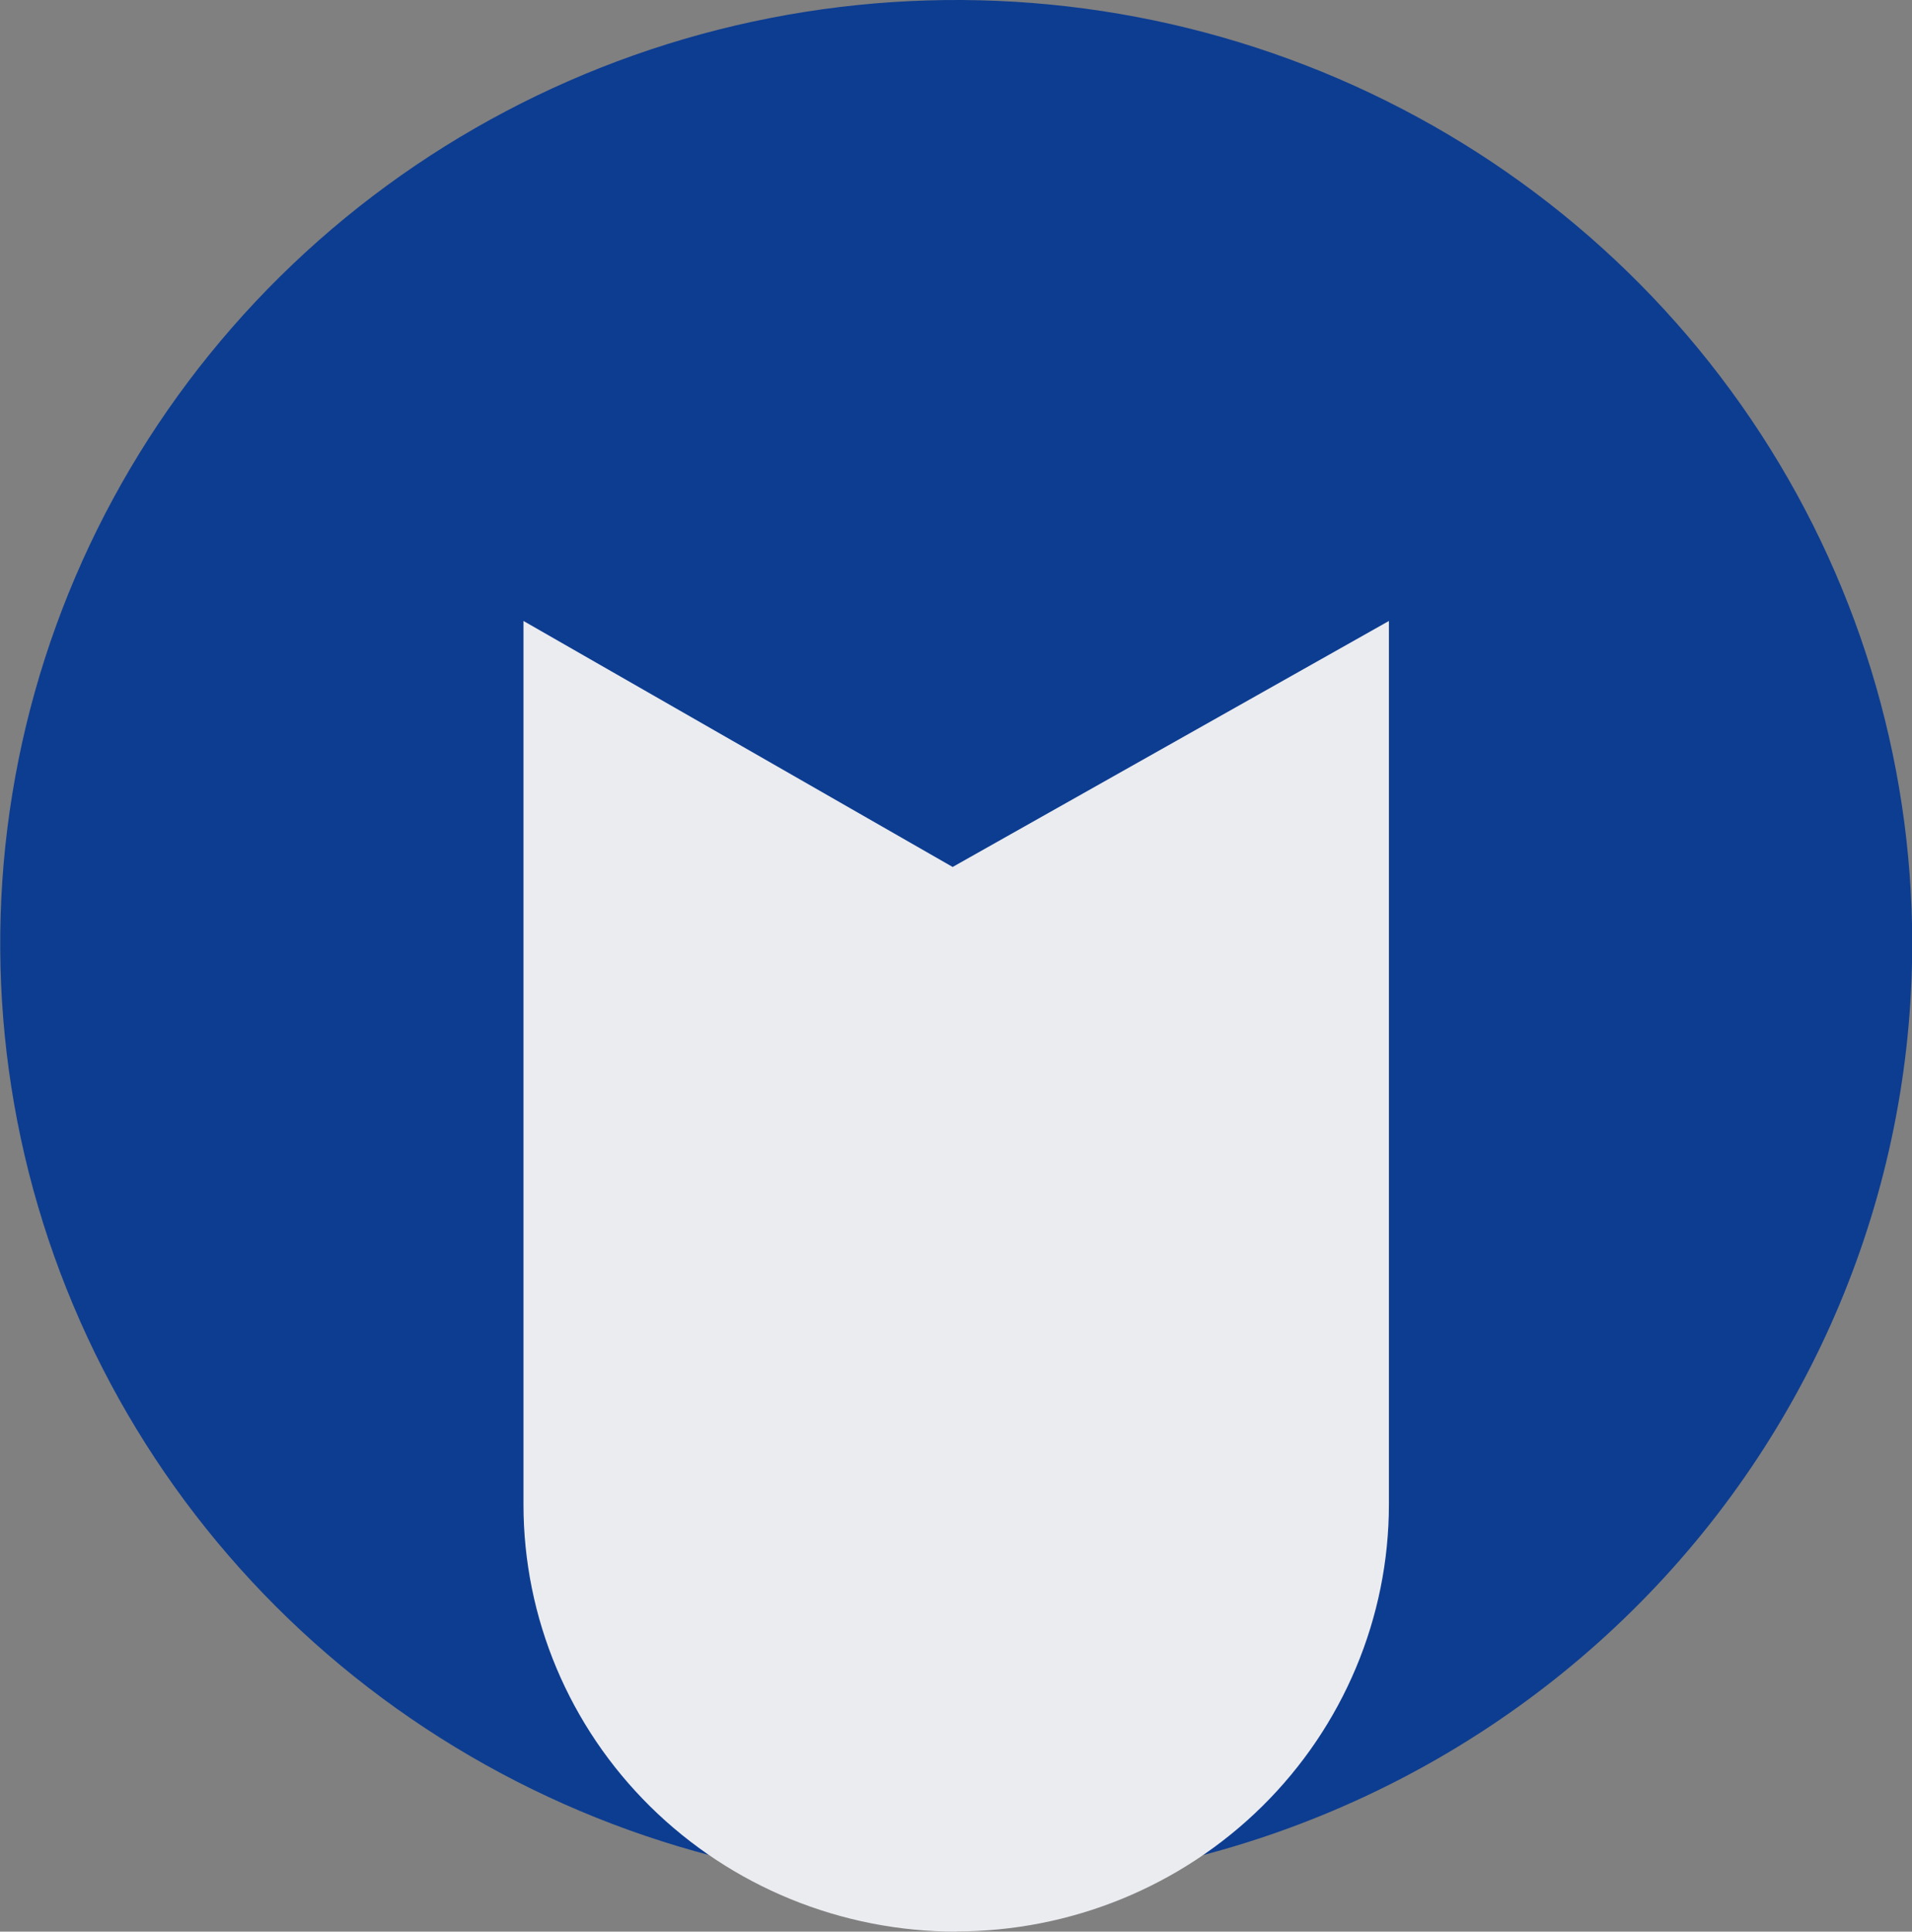
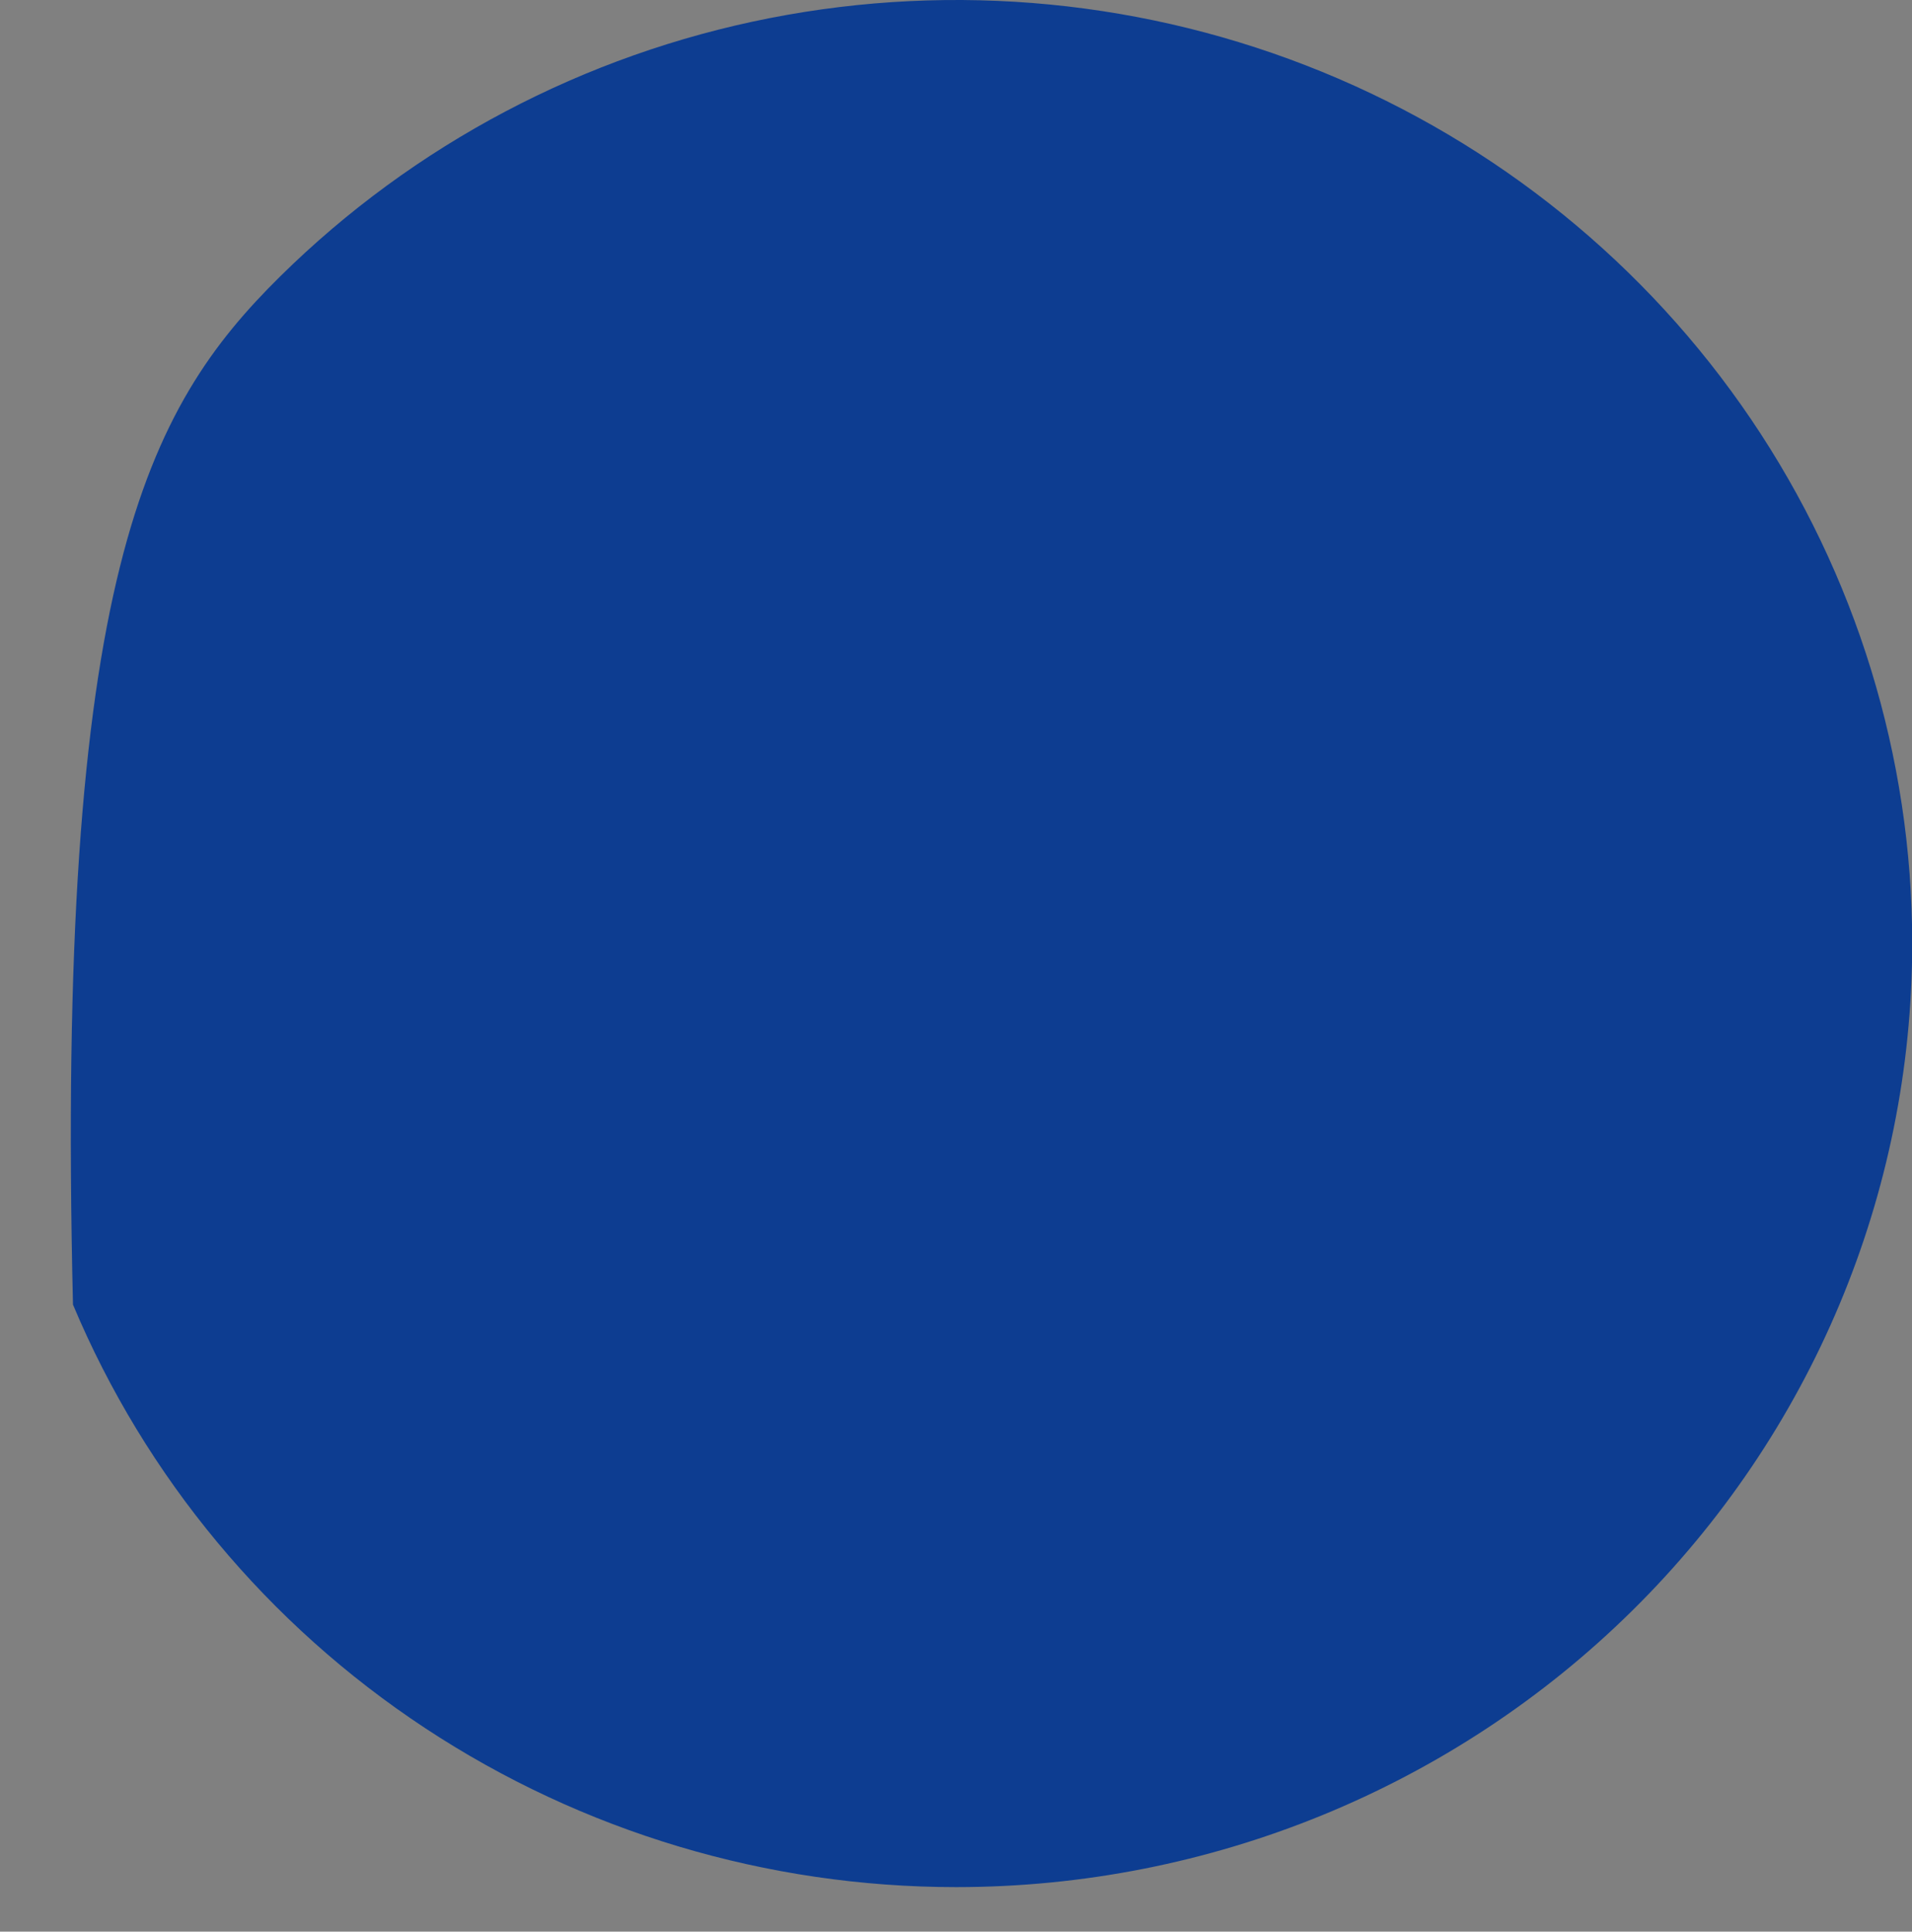
<svg xmlns="http://www.w3.org/2000/svg" width="98" height="99" viewBox="0 0 98 99" fill="none">
  <rect x="0" y="0" width="98" height="99" fill="#808080" stroke="none" />
-   <path d="M49.011 96.719C39.319 96.719 29.846 93.882 21.788 88.569C13.73 83.255 7.449 75.702 3.741 66.866C0.032 58.029 -0.938 48.306 0.952 38.925C2.843 29.544 7.51 20.927 14.363 14.164C21.215 7.401 29.946 2.795 39.451 0.929C48.956 -0.937 58.809 0.021 67.762 3.681C76.716 7.341 84.369 13.54 89.753 21.492C95.137 29.445 98.011 38.795 98.011 48.359C98.009 61.185 92.847 73.484 83.657 82.553C74.469 91.622 62.006 96.718 49.011 96.719Z" fill="#0D3D91" />
-   <path d="M49.01 99C43.128 99 37.487 96.694 33.328 92.589C29.168 88.484 26.831 82.917 26.831 77.112V31.826L48.828 44.434L71.189 31.826V77.102C71.189 82.907 68.852 88.475 64.693 92.579C60.533 96.684 54.892 98.99 49.01 98.99" fill="#EBECF0" />
+   <path d="M49.011 96.719C39.319 96.719 29.846 93.882 21.788 88.569C13.73 83.255 7.449 75.702 3.741 66.866C2.843 29.544 7.51 20.927 14.363 14.164C21.215 7.401 29.946 2.795 39.451 0.929C48.956 -0.937 58.809 0.021 67.762 3.681C76.716 7.341 84.369 13.54 89.753 21.492C95.137 29.445 98.011 38.795 98.011 48.359C98.009 61.185 92.847 73.484 83.657 82.553C74.469 91.622 62.006 96.718 49.011 96.719Z" fill="#0D3D91" />
</svg>